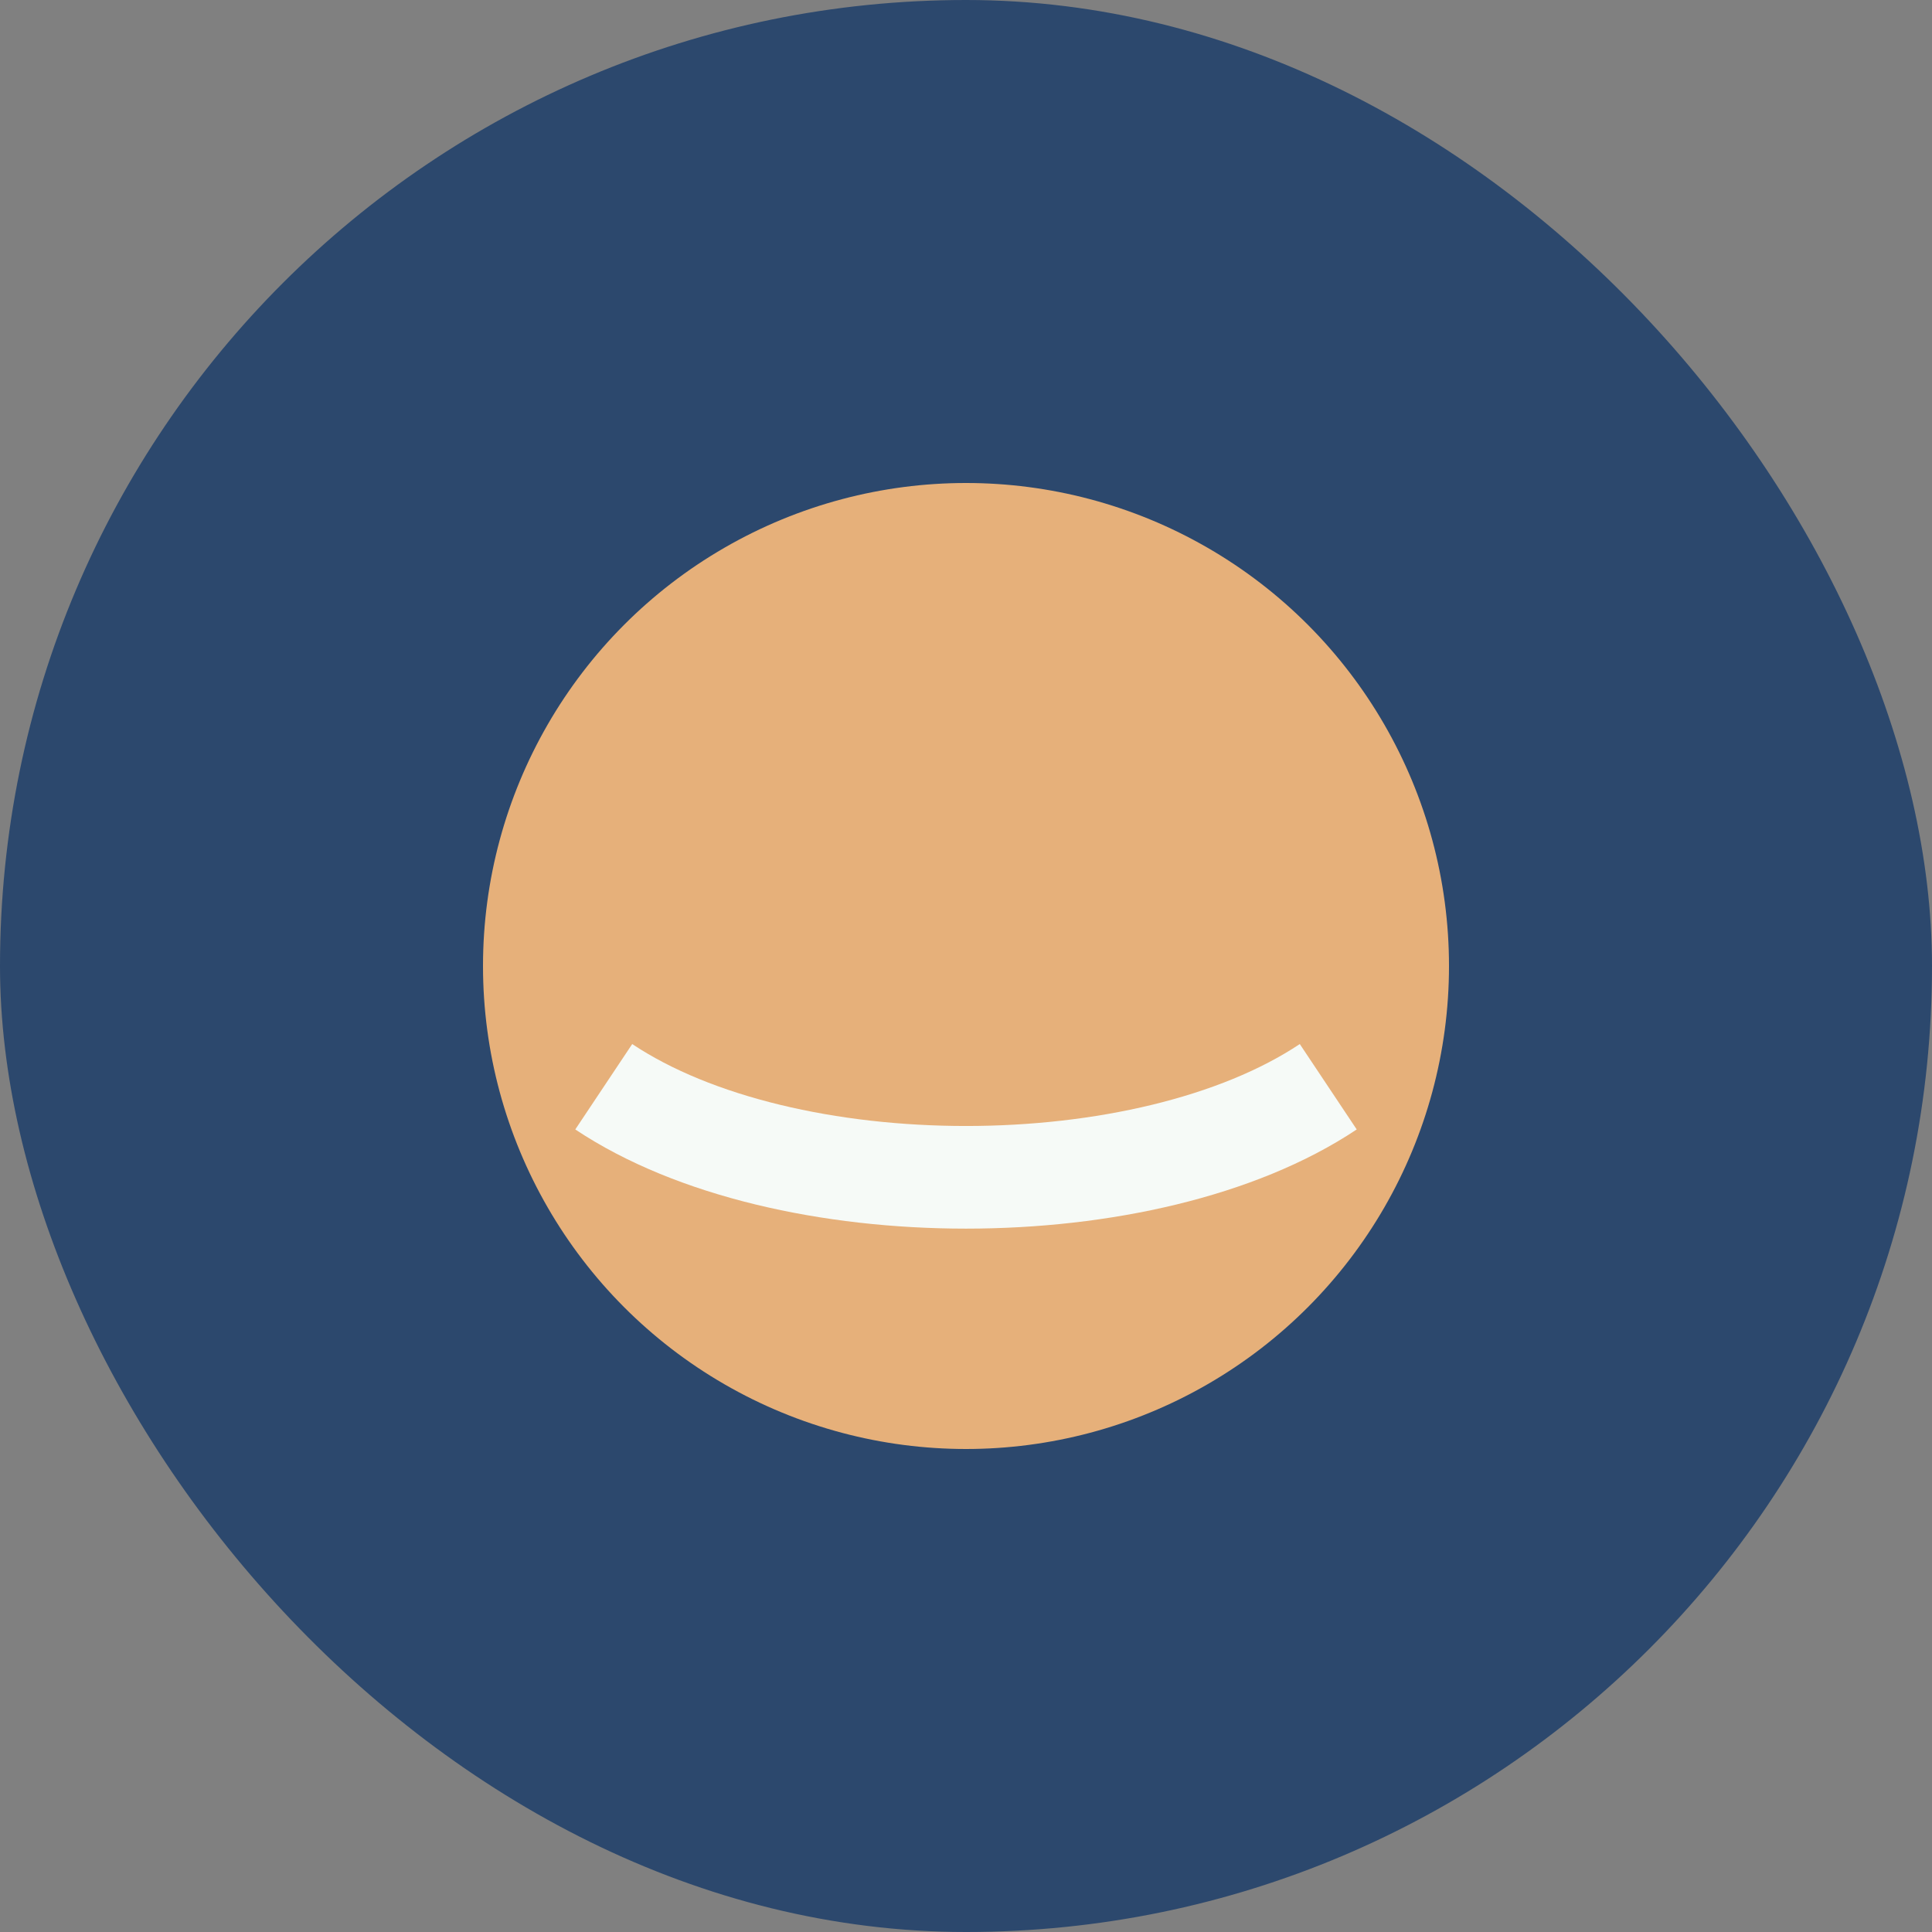
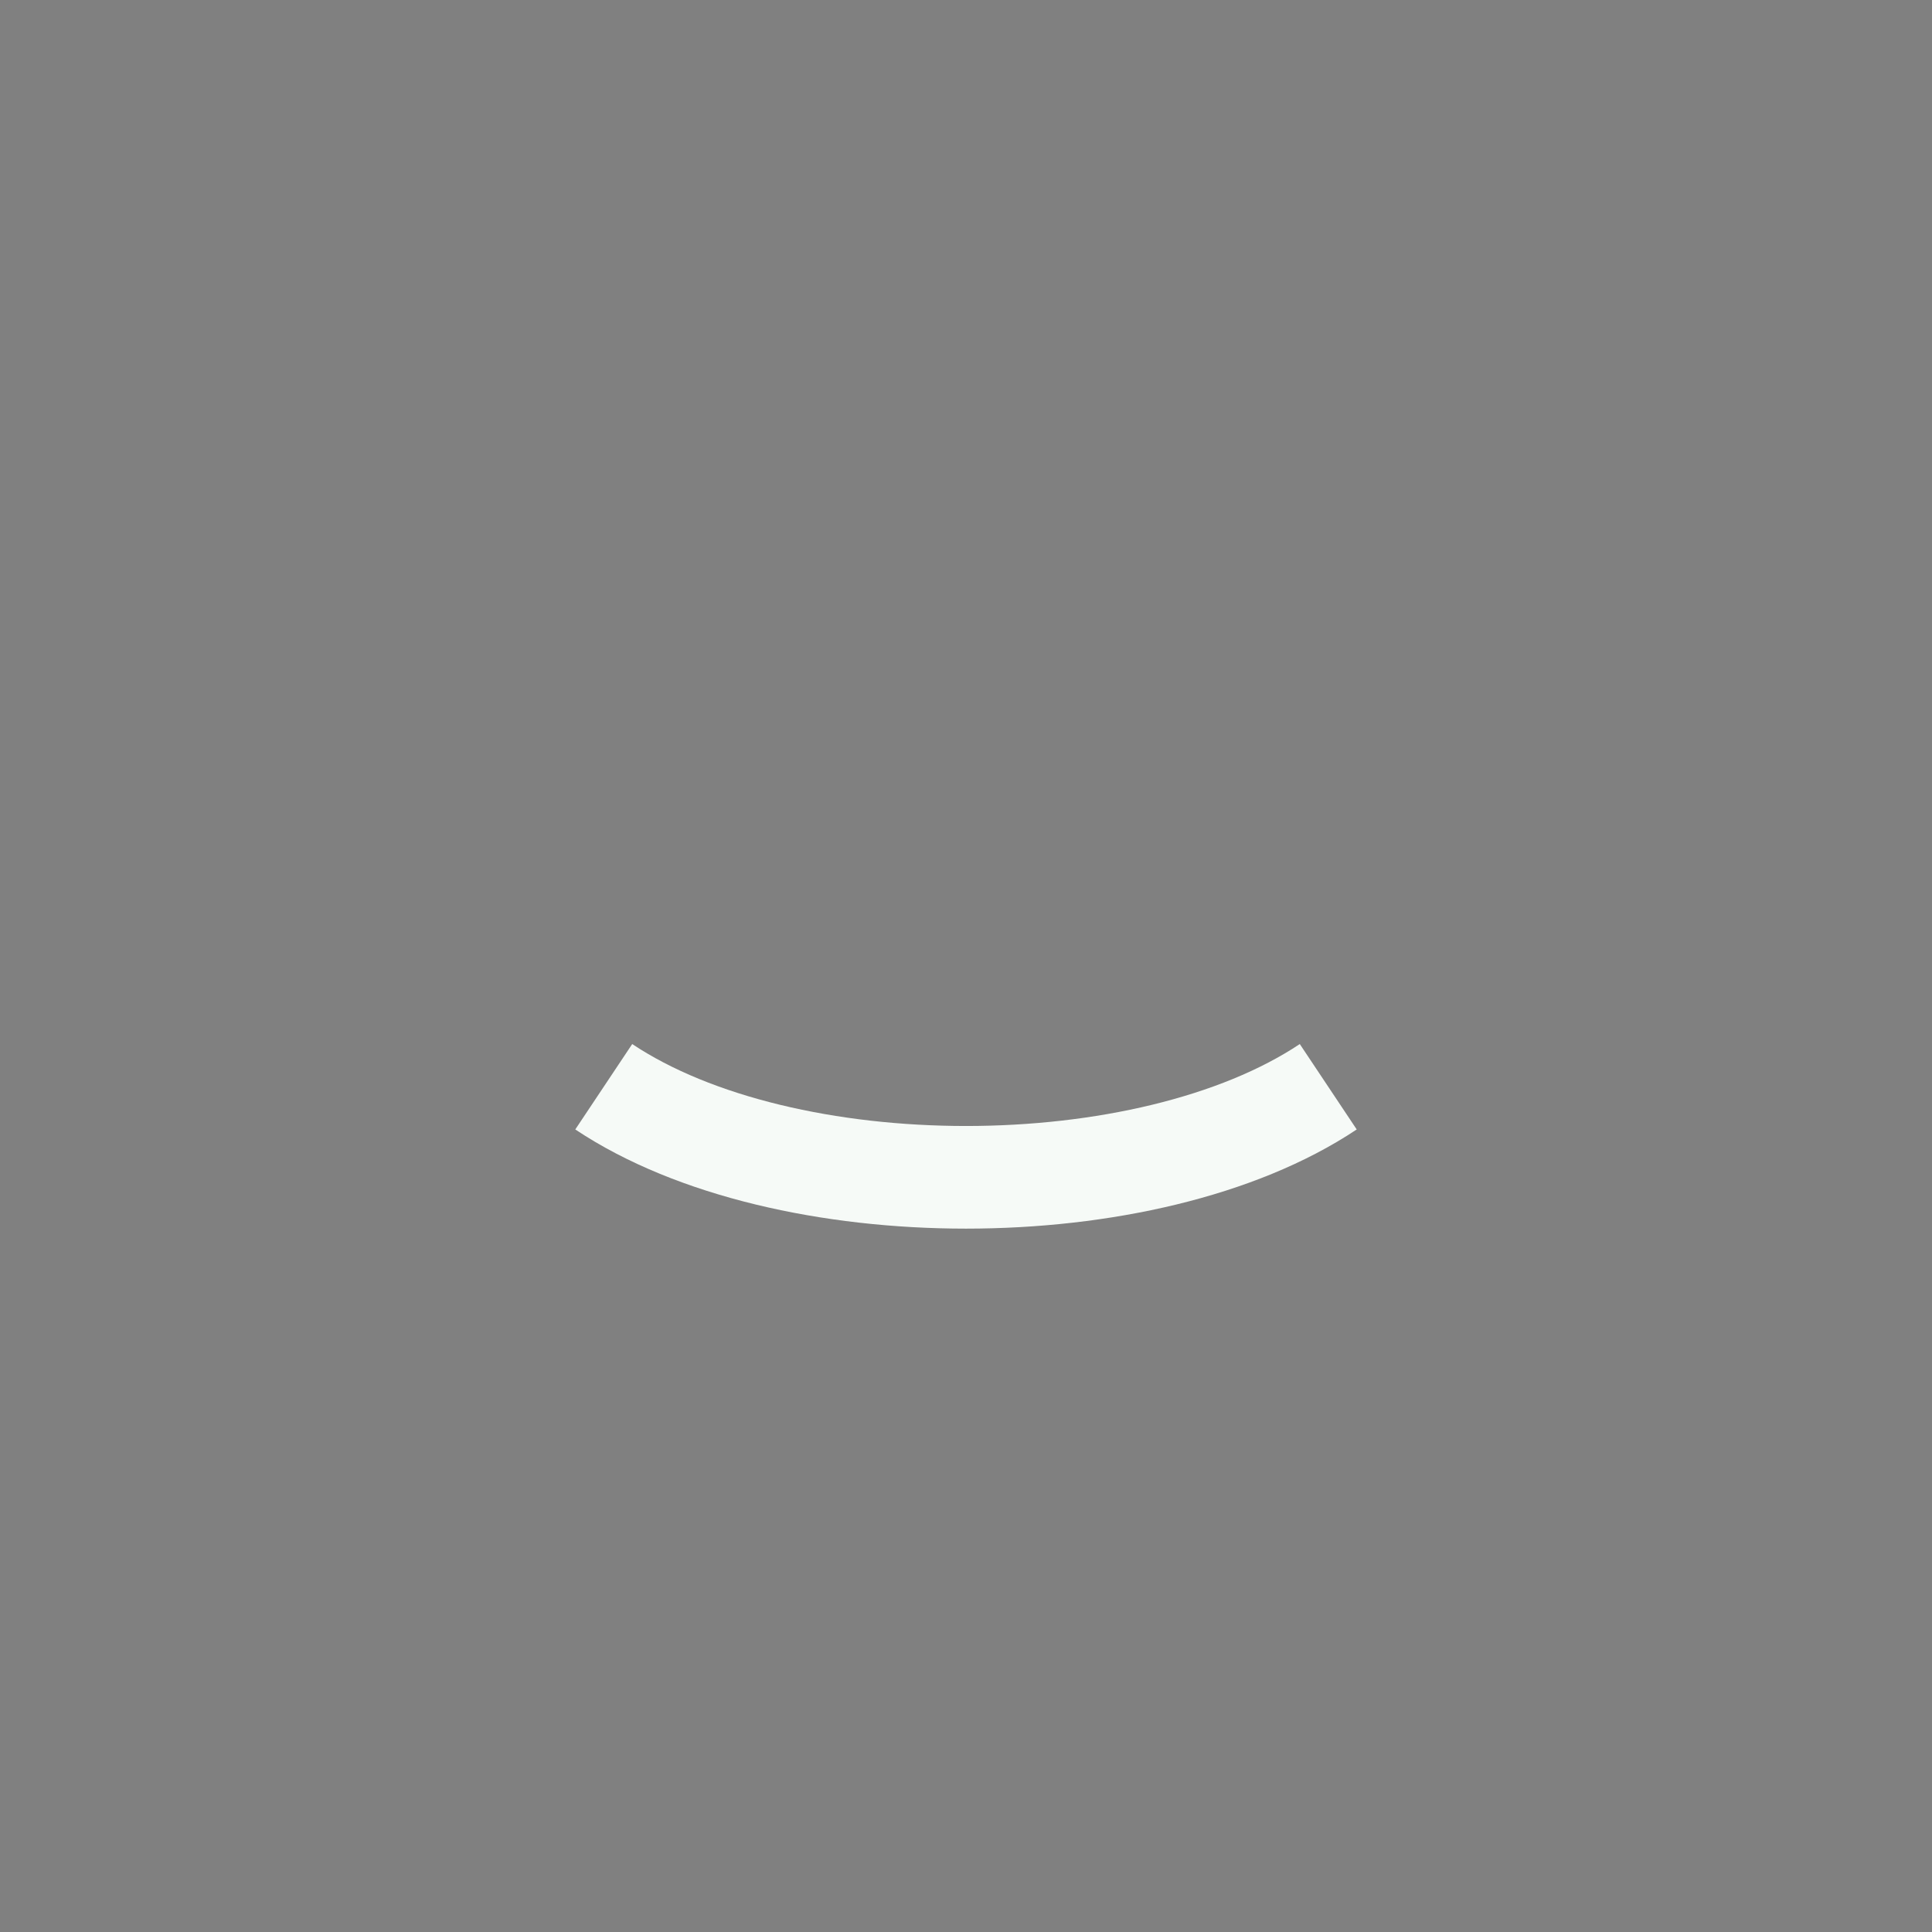
<svg xmlns="http://www.w3.org/2000/svg" width="32" height="32" viewBox="0 0 32 32">
  <rect x="0" y="0" width="32" height="32" fill="#808080" stroke="none" />
-   <rect width="32" height="32" rx="16" fill="#2C486D" />
-   <circle cx="16" cy="16" r="8" fill="#E6B07A" />
  <path d="M10 18c3 2 9 2 12 0" stroke="#F6FAF7" stroke-width="1.7" fill="none" />
</svg>